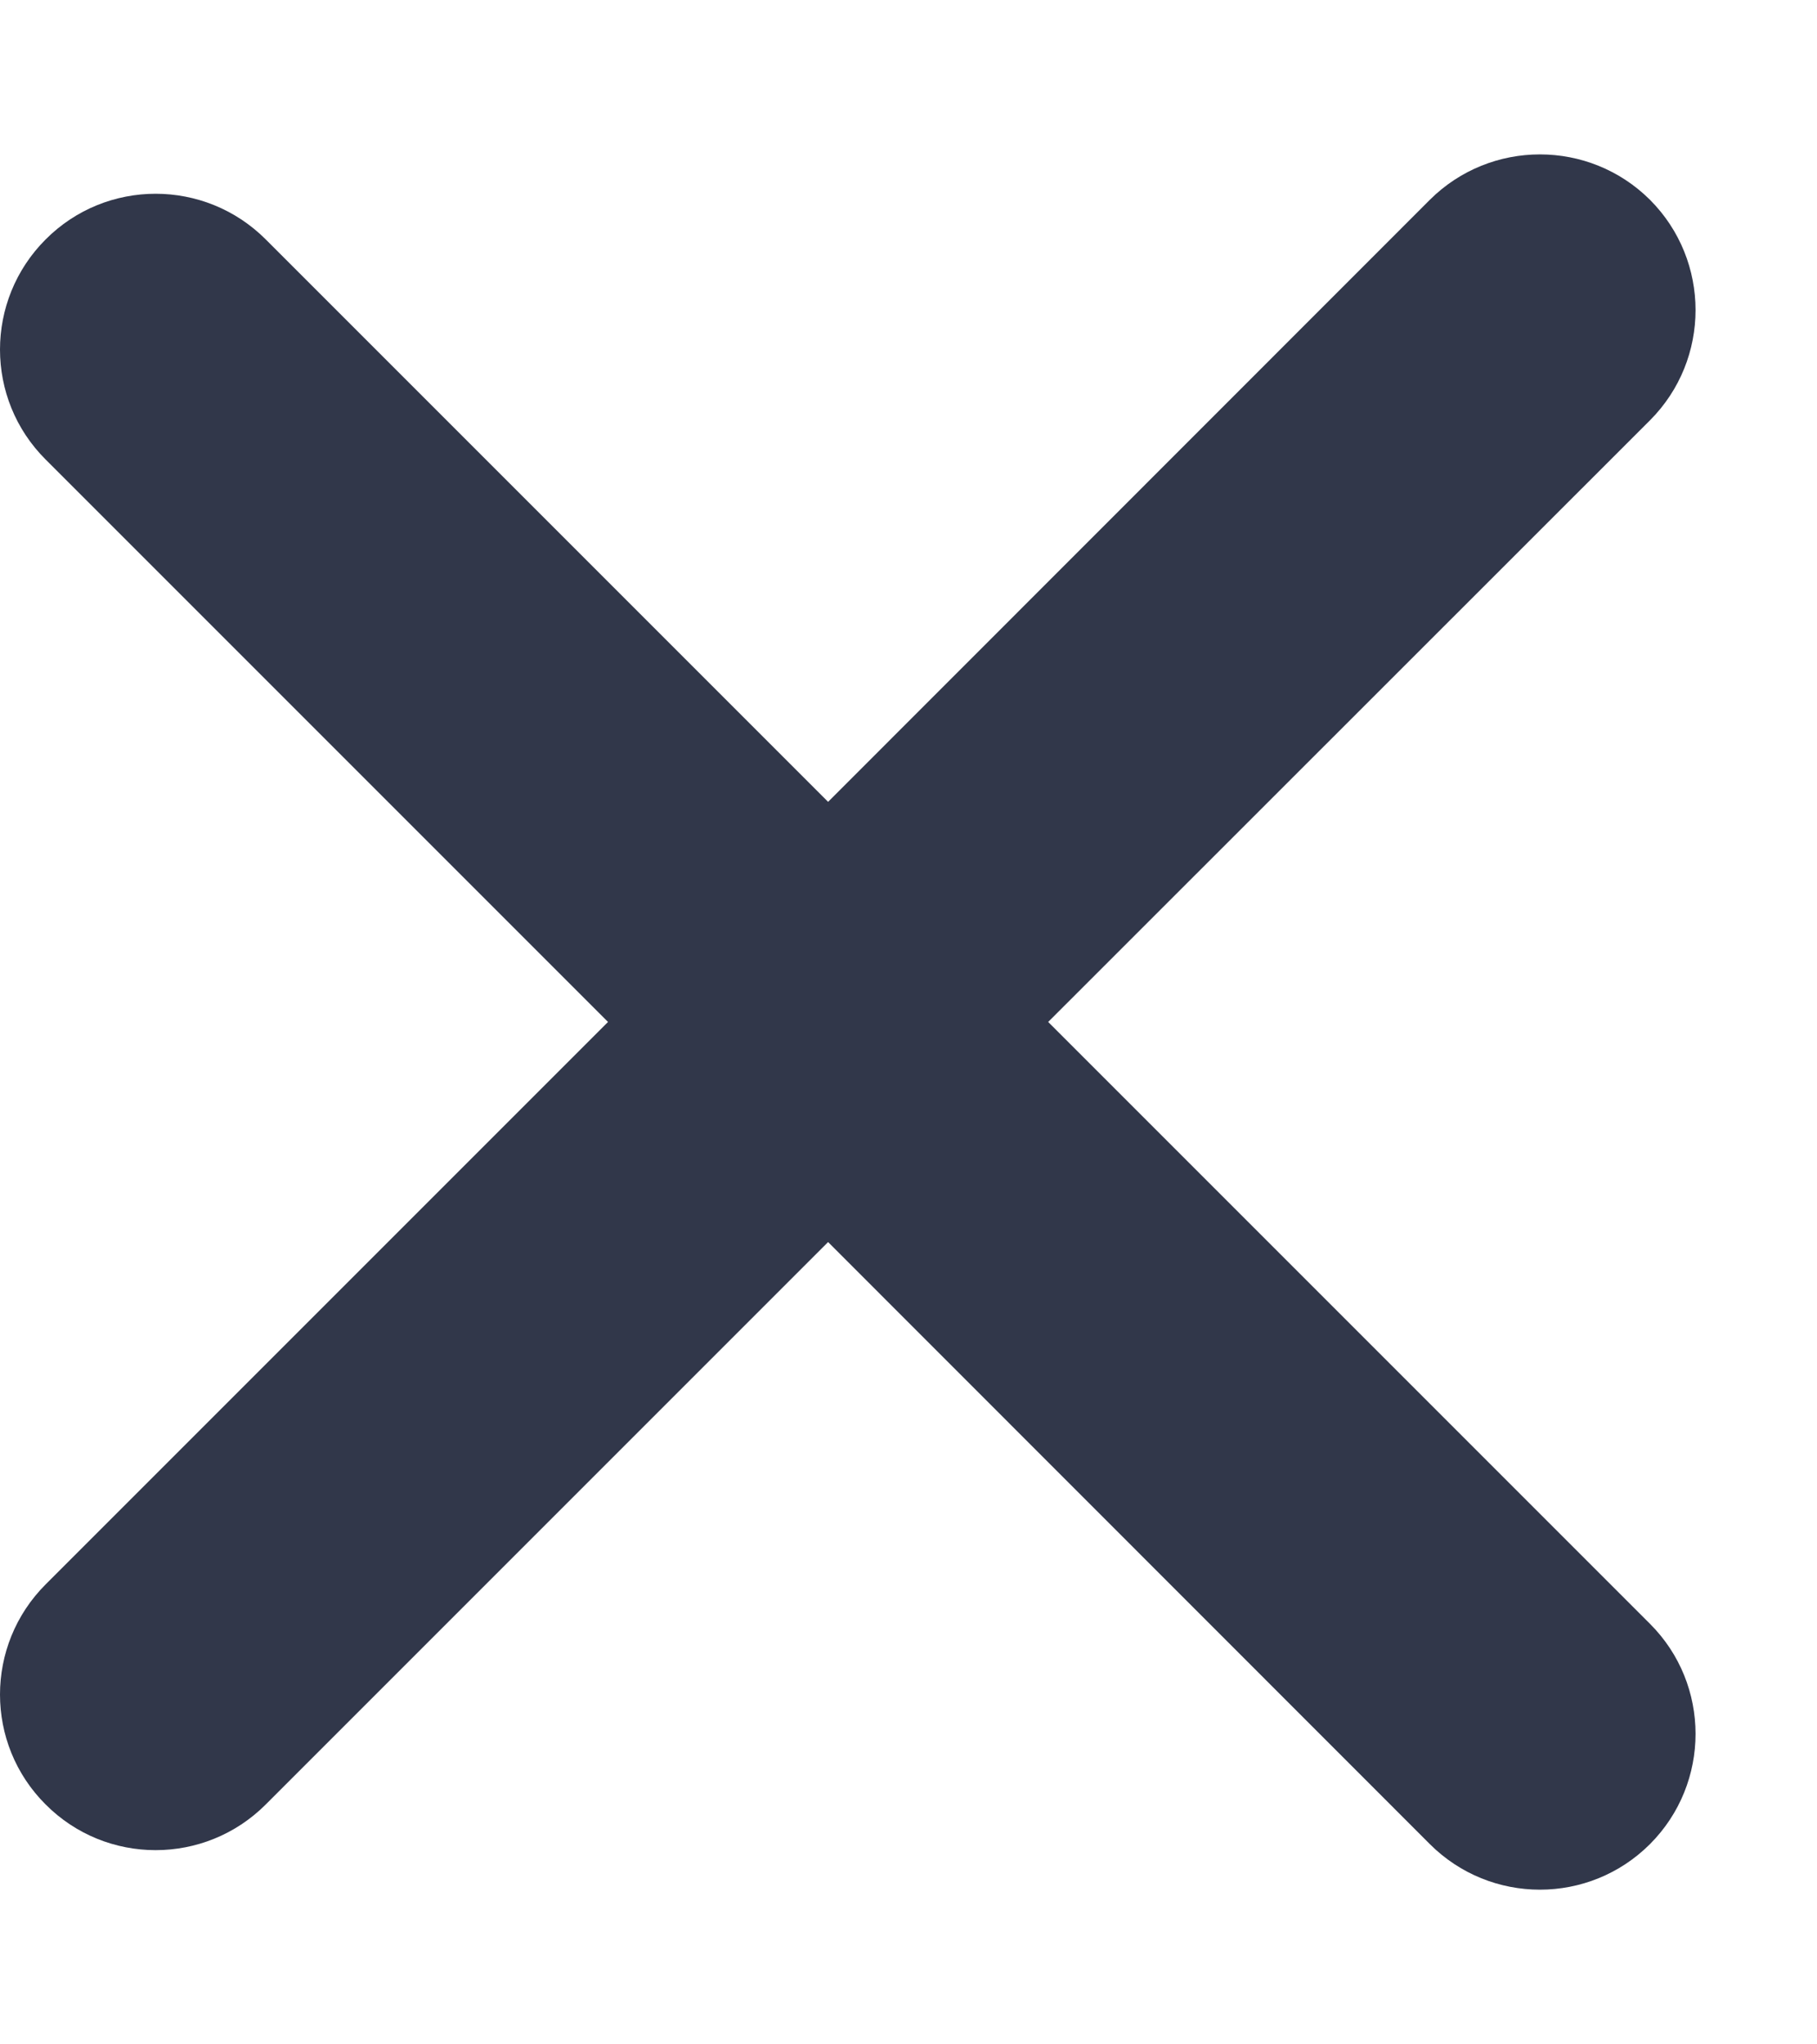
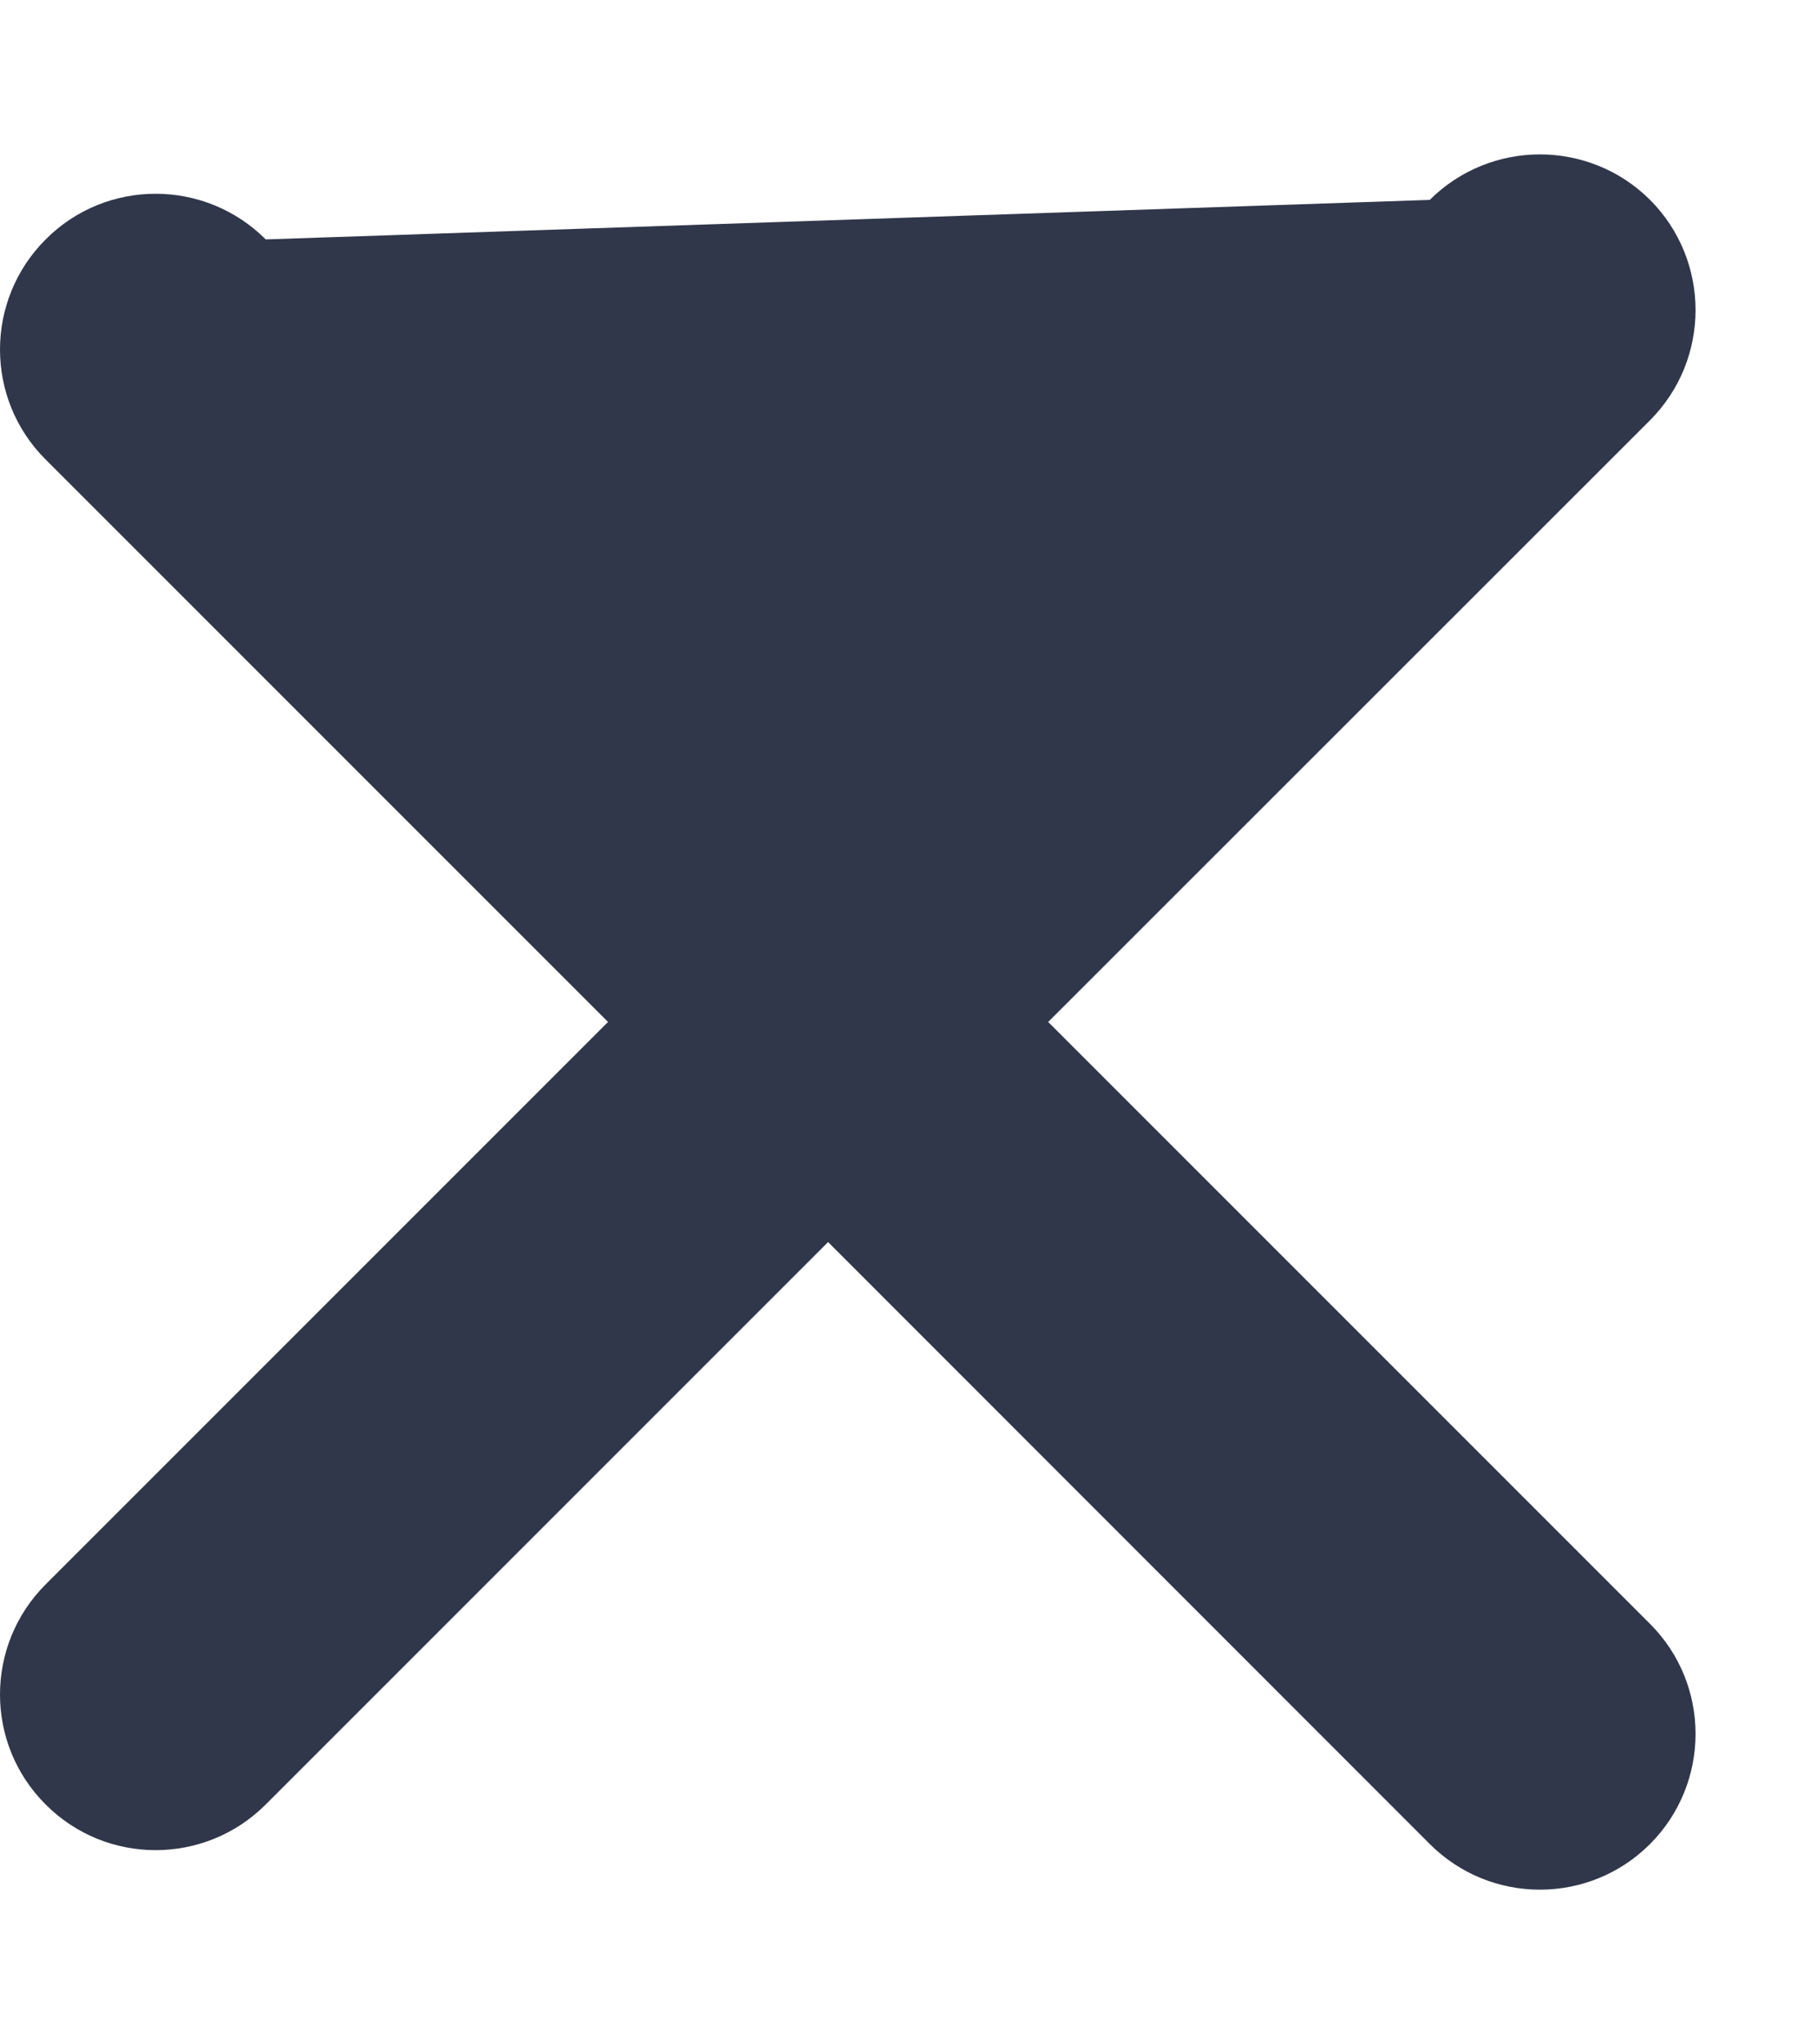
<svg xmlns="http://www.w3.org/2000/svg" width="8" height="9" viewBox="0 0 8 9" fill="none">
-   <path fill-rule="evenodd" clip-rule="evenodd" d="M0.201 7.944C0.468 8.212 0.902 8.212 1.17 7.944L3.646 5.468L6.295 8.118C6.563 8.386 6.997 8.386 7.265 8.118C7.532 7.85 7.532 7.416 7.265 7.149L4.615 4.499L7.265 1.85C7.532 1.582 7.532 1.148 7.265 0.88C6.997 0.613 6.563 0.613 6.295 0.88L3.646 3.53L1.17 1.054C0.902 0.786 0.468 0.786 0.201 1.054C-0.067 1.322 -0.067 1.756 0.201 2.023L2.677 4.499L0.201 6.975C-0.067 7.243 -0.067 7.677 0.201 7.944Z" fill="#31374A" />
+   <path fill-rule="evenodd" clip-rule="evenodd" d="M0.201 7.944C0.468 8.212 0.902 8.212 1.17 7.944L3.646 5.468L6.295 8.118C6.563 8.386 6.997 8.386 7.265 8.118C7.532 7.85 7.532 7.416 7.265 7.149L4.615 4.499L7.265 1.85C7.532 1.582 7.532 1.148 7.265 0.88C6.997 0.613 6.563 0.613 6.295 0.88L1.17 1.054C0.902 0.786 0.468 0.786 0.201 1.054C-0.067 1.322 -0.067 1.756 0.201 2.023L2.677 4.499L0.201 6.975C-0.067 7.243 -0.067 7.677 0.201 7.944Z" fill="#31374A" />
</svg>